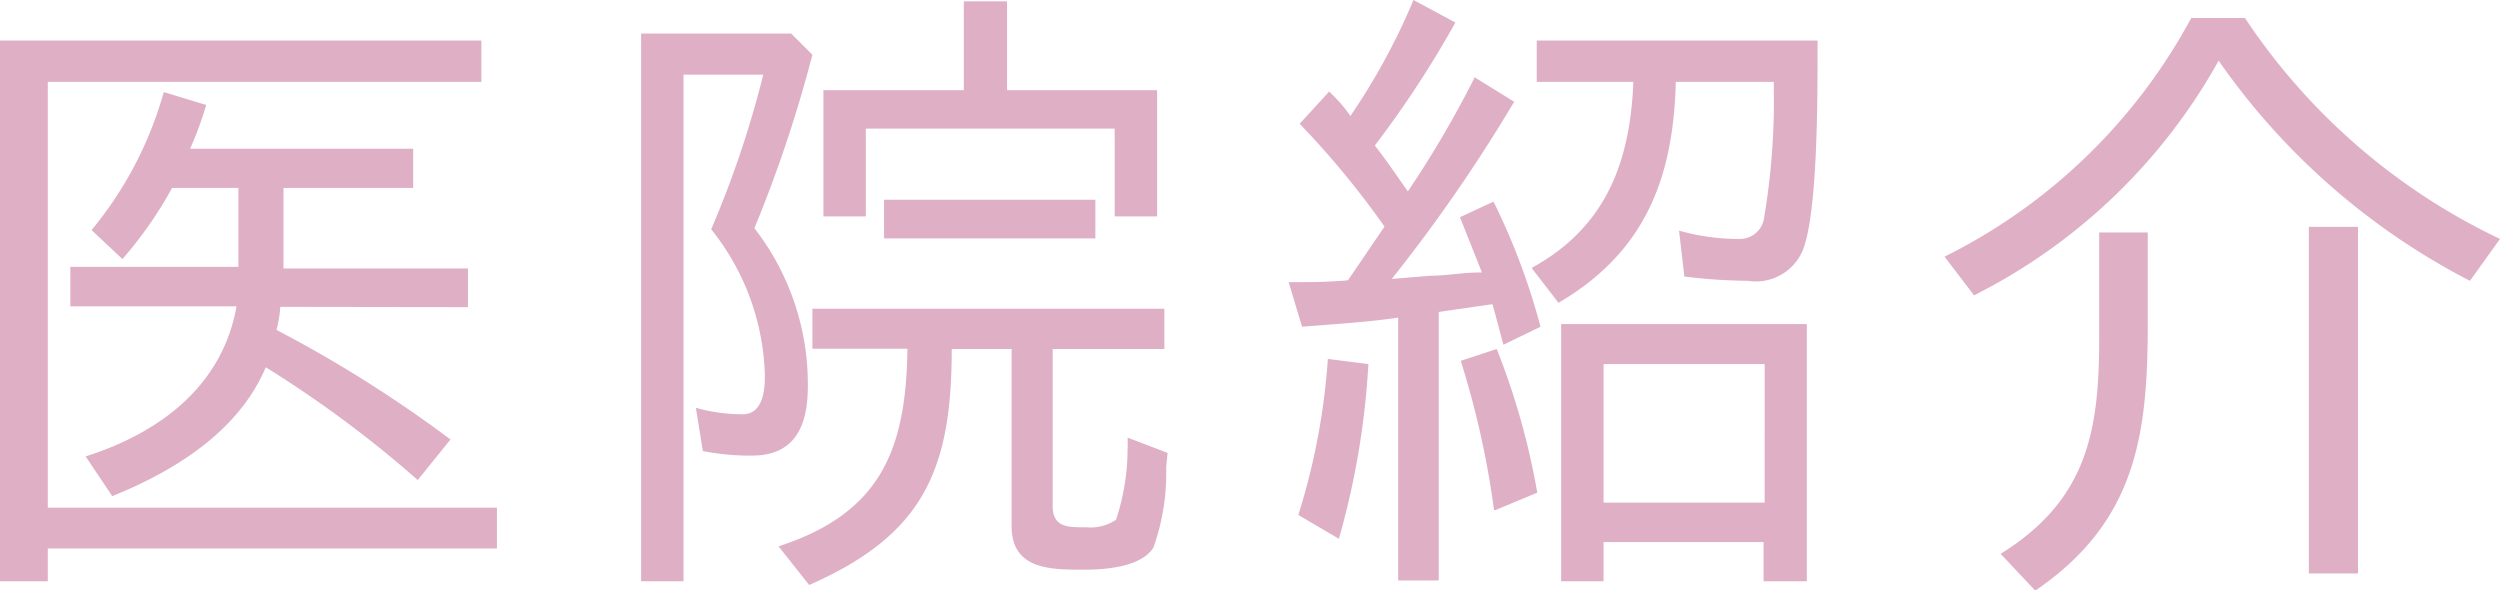
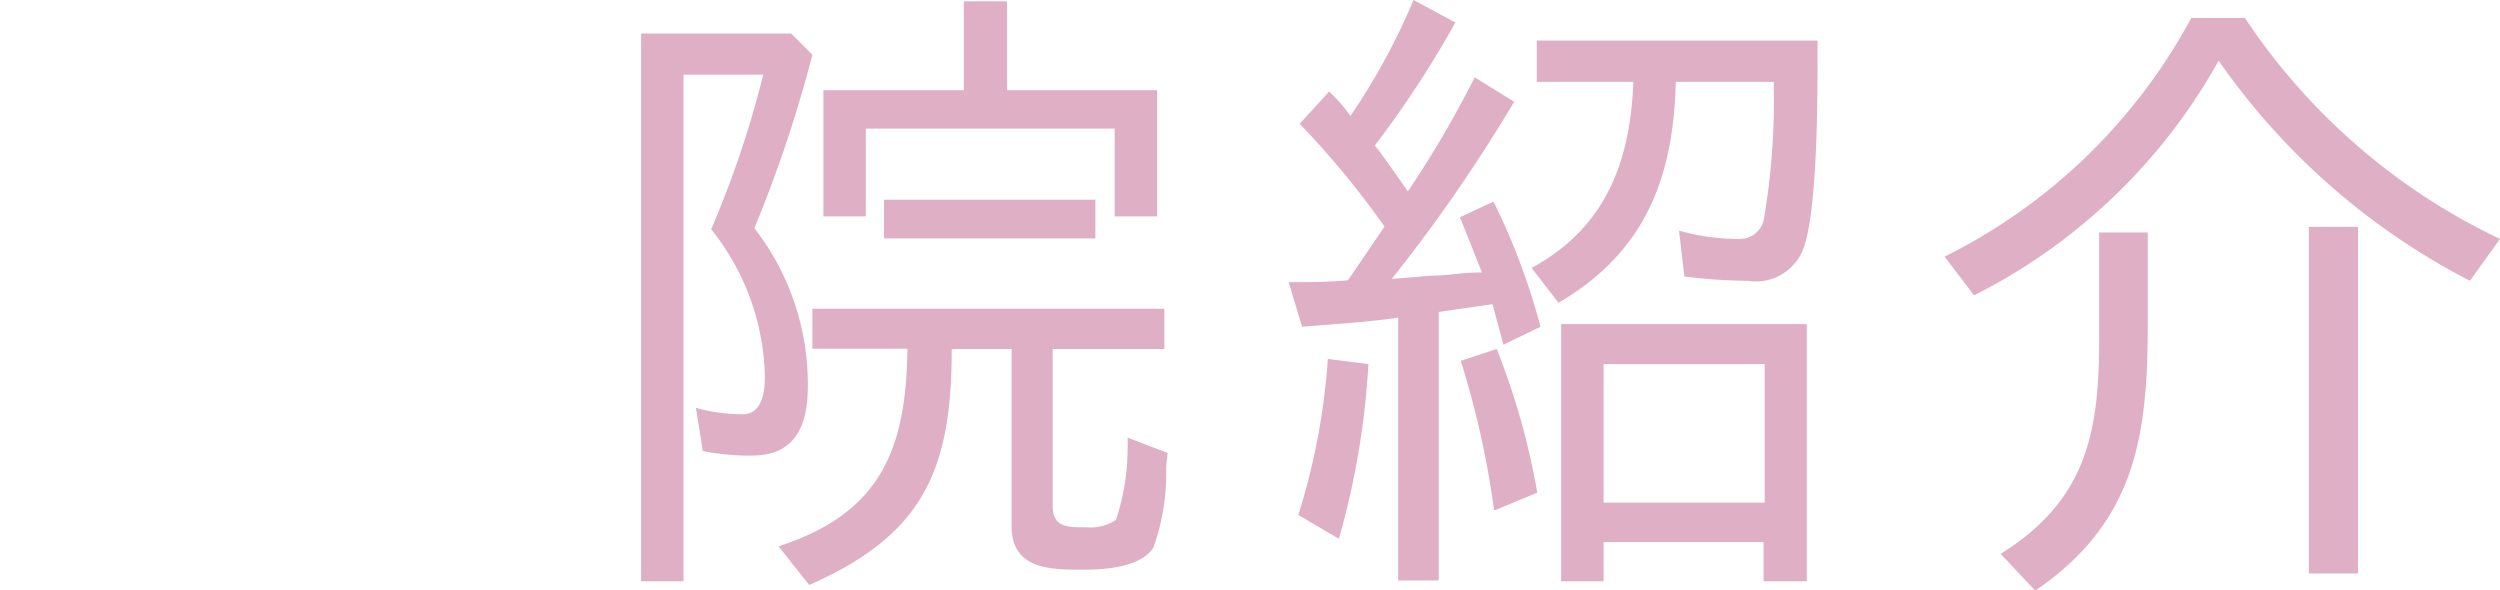
<svg xmlns="http://www.w3.org/2000/svg" viewBox="0 0 93.12 21.99">
  <defs>
    <style>.cls-1{fill:#dfafc5;}</style>
  </defs>
  <g id="レイヤー_2" data-name="レイヤー 2">
    <g id="レイヤー_1-2" data-name="レイヤー 1">
-       <path class="cls-1" d="M1.78,20.43v1.22H0V1.51H17.93V3.05H1.78V18.91H18.51v1.52Zm8.66-9a4.68,4.68,0,0,1-.14.86h0a47.46,47.46,0,0,1,6.48,4.08l-1.22,1.51a42.51,42.51,0,0,0-5.66-4.2c-1,2.36-3.34,3.84-5.72,4.8L3.19,17c2.71-.86,5.09-2.59,5.62-5.59H2.62V9.94H8.88V7H6.41A15,15,0,0,1,4.56,9.65L3.41,8.57A13.93,13.93,0,0,0,6.1,3.43l1.58.48a12.57,12.57,0,0,1-.6,1.63h8.31V7H10.56v3h6.87v1.44Z" />
      <path class="cls-1" d="M30.09,14.4c0,1.42-.45,2.57-2.08,2.57a9,9,0,0,1-1.83-.17l-.26-1.61a6.31,6.31,0,0,0,1.75.24c.72,0,.82-.84.82-1.41a9.05,9.05,0,0,0-2-5.48,37.5,37.5,0,0,0,1.94-5.76H25.46V21.65H23.88V1.25h5.59l.79.79A49.46,49.46,0,0,1,28.1,8.5h0A9.47,9.47,0,0,1,30.09,14.4Zm.05,7.39L29,20.35c3.81-1.24,4.75-3.6,4.8-7.36H30.26V11.5H43.37V13H39.21v5.85c0,.82.61.79,1.25.79a1.7,1.7,0,0,0,1.11-.28A8.44,8.44,0,0,0,42,16.71a3.69,3.69,0,0,0,0-.41l1.49.57-.05.51c0,.09,0,.17,0,.26a8.2,8.2,0,0,1-.48,2.76c-.46.72-1.78.82-2.57.82-1.27,0-2.71,0-2.71-1.63V13H35.45C35.45,17.52,34.39,19.92,30.14,21.79Zm11.38-17H32.25V8.06H30.67V3.36H35.9V.05h1.61V3.36H43.1v4.7H41.52ZM32.93,7.44H40.8V8.88H32.93Z" />
      <path class="cls-1" d="M48.41,4.61l1.1-1.2.12.12a5.09,5.09,0,0,1,.67.79A24.29,24.29,0,0,0,52.65,0l1.56.84a38.61,38.61,0,0,1-3,4.58c.44.56.82,1.13,1.23,1.71a39,39,0,0,0,2.49-4.25l1.47.91a58.93,58.93,0,0,1-4.56,6.6l1.44-.12c.6,0,1.2-.12,1.82-.12h.1l-.82-2.06,1.25-.58a24.65,24.65,0,0,1,1.75,4.66L56,12.84c-.14-.5-.26-1-.41-1.51l-2,.29h0v10H52.08V11.83c-1.15.17-2.35.24-3.58.34L48,10.51c.72,0,1.47,0,2.21-.07h0l1.36-2A32.61,32.61,0,0,0,48.41,4.61Zm1.05,8.76,1.51.19a29.66,29.66,0,0,1-1.1,6.51l-1.51-.89h0A24.9,24.9,0,0,0,49.46,13.37Zm4.95.07L55.75,13a27,27,0,0,1,1.51,5.35L55.7,19h-.05A33,33,0,0,0,54.41,13.44Zm3.64-2.16-1-1.3c2.76-1.51,3.67-3.93,3.79-6.93h-3.6V1.51H67.7v.31c0,1.85,0,5.76-.48,7.3a1.89,1.89,0,0,1-2.11,1.34,20.5,20.5,0,0,1-2.37-.16l-.2-1.71a8.11,8.11,0,0,0,2.24.31.91.91,0,0,0,.93-.79,26.39,26.39,0,0,0,.36-4.87V3.05H62.42C62.33,6.62,61.29,9.38,58.05,11.28Zm1.68,8.91v1.46H58.15V12.07H67.3v9.58H65.69V20.19Zm0-6.63v5.16h6V13.56Z" />
      <path class="cls-1" d="M81.62.67h2a23.49,23.49,0,0,0,9.5,8.23L92,10.46a25.81,25.81,0,0,1-9.36-8.2A21.45,21.45,0,0,1,73.53,11l-1.1-1.44h0A21.09,21.09,0,0,0,81.62.67ZM75.81,22l-1.29-1.37c3.21-2,3.67-4.54,3.67-8V8.66H80v3.39C80,16.23,79.56,19.44,75.81,22ZM86,8.45h1.83V21.36H86Z" />
    </g>
  </g>
</svg>